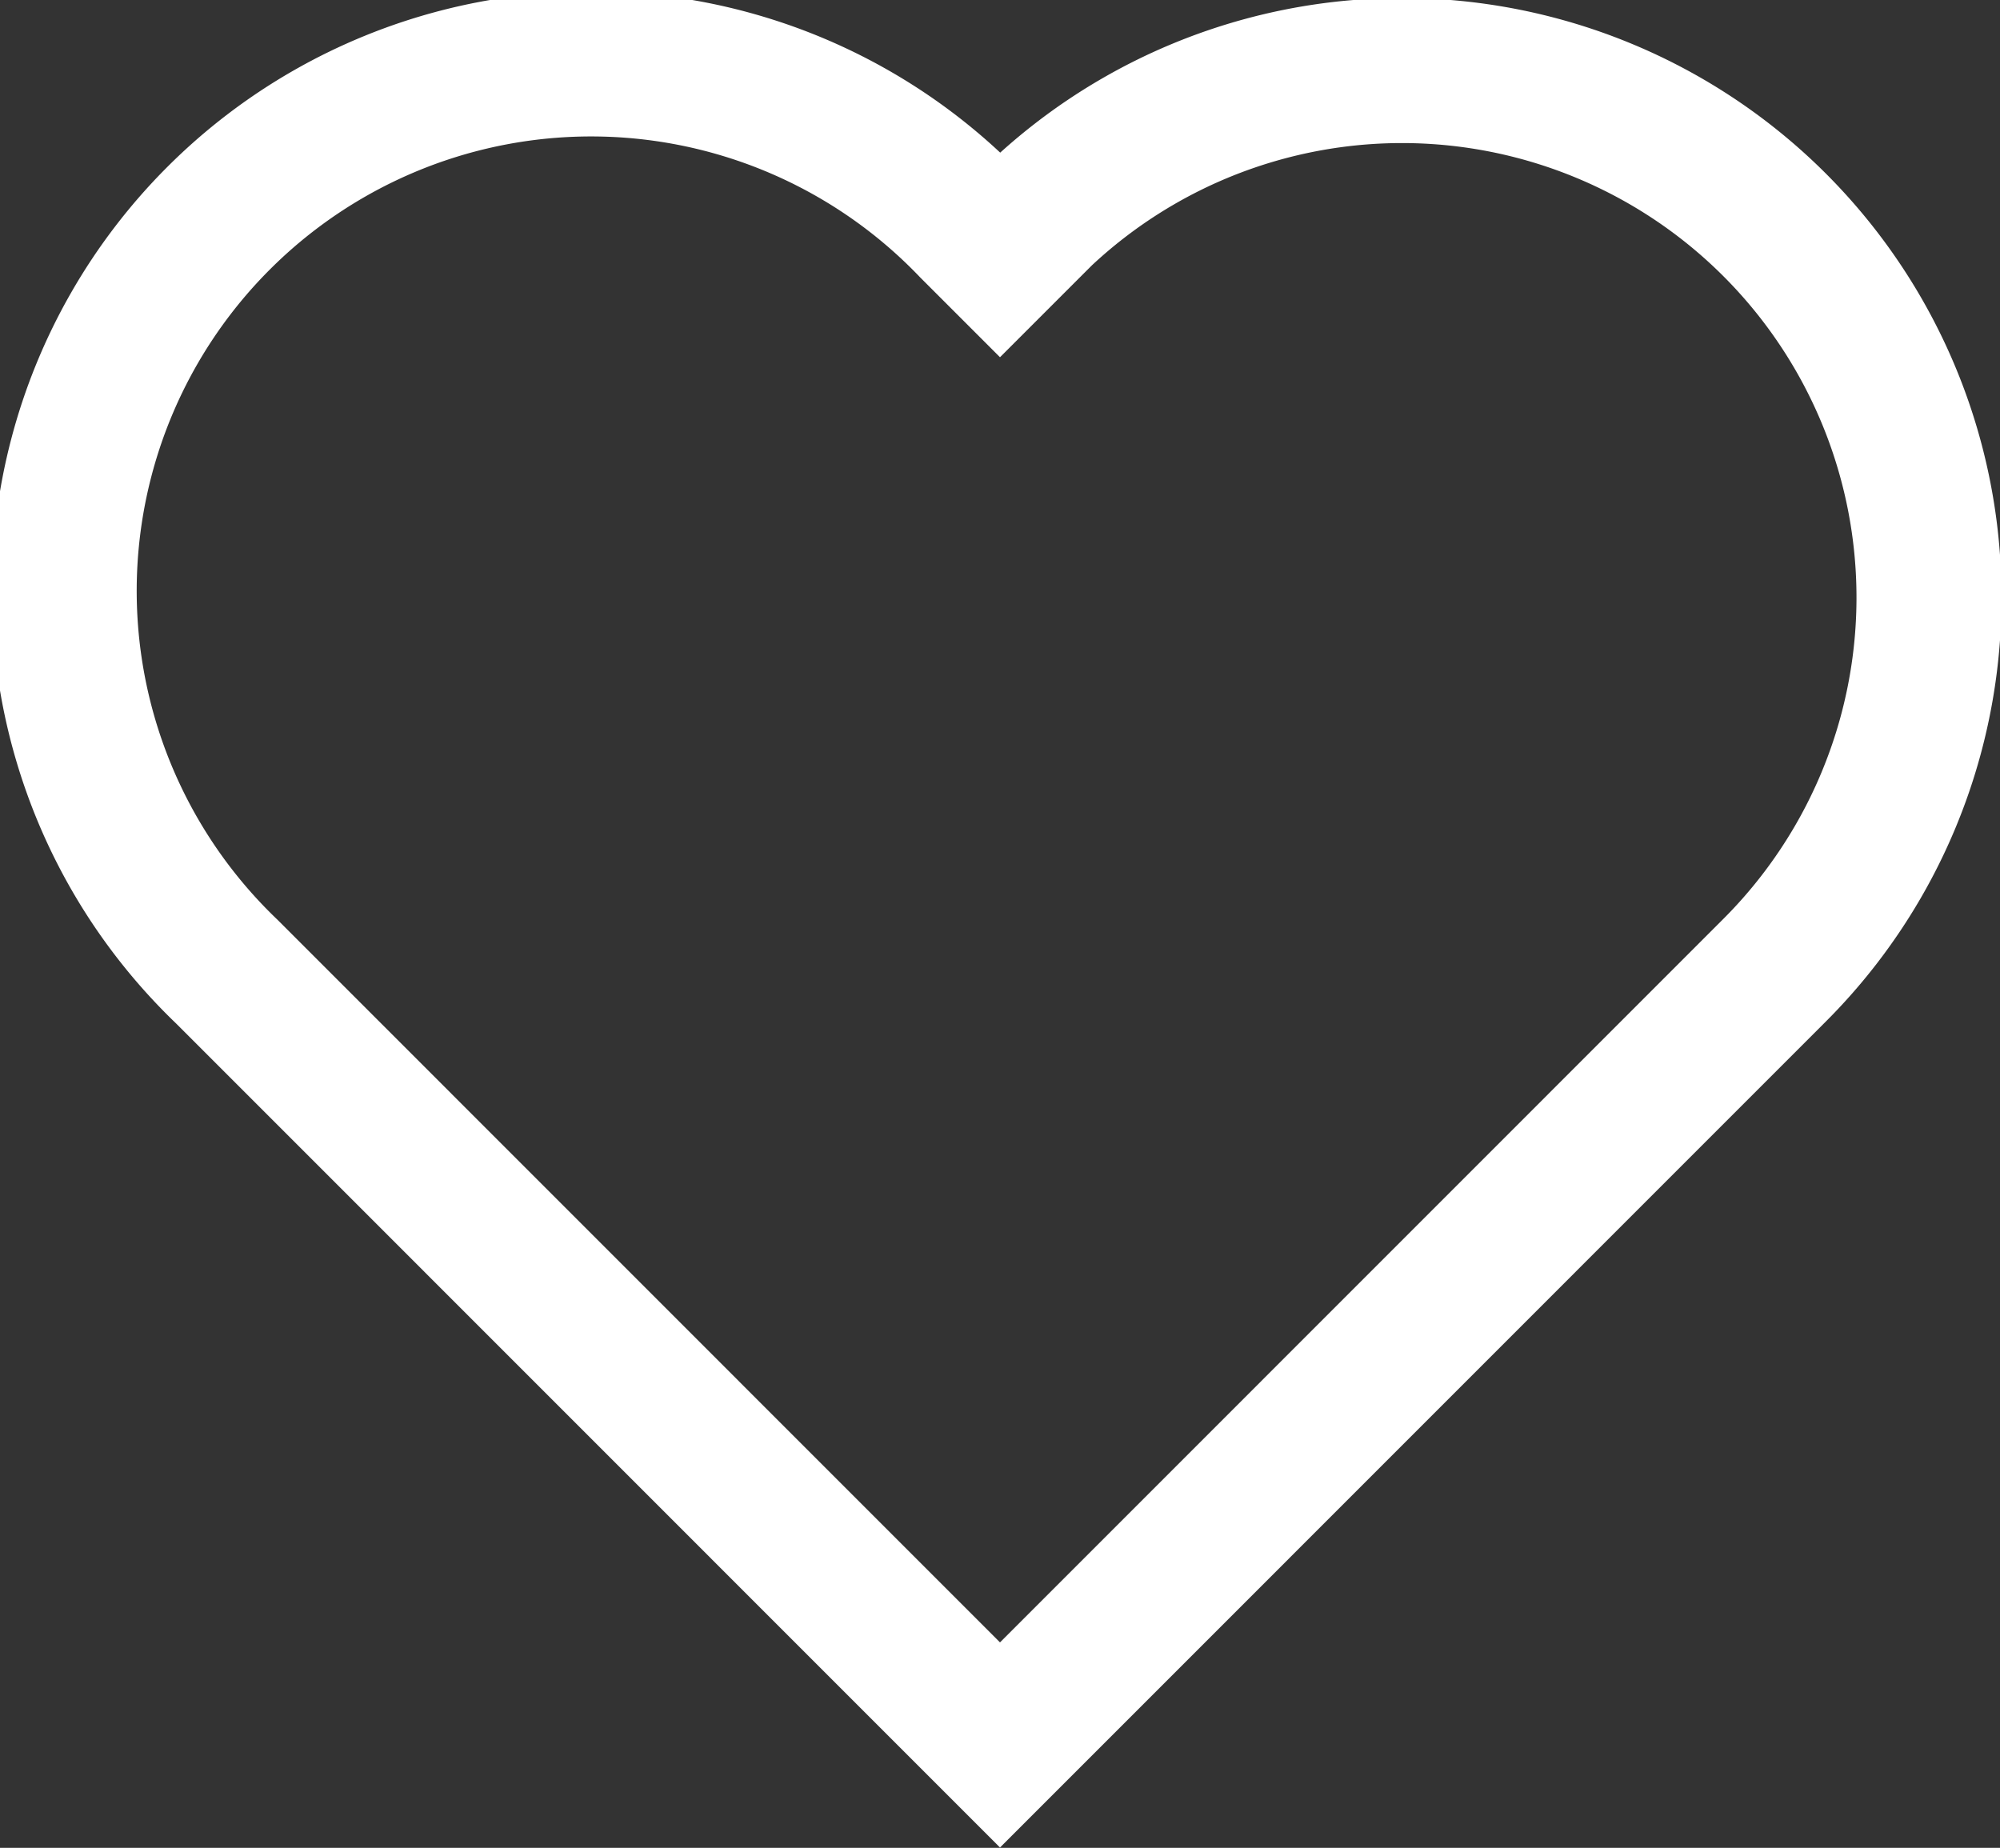
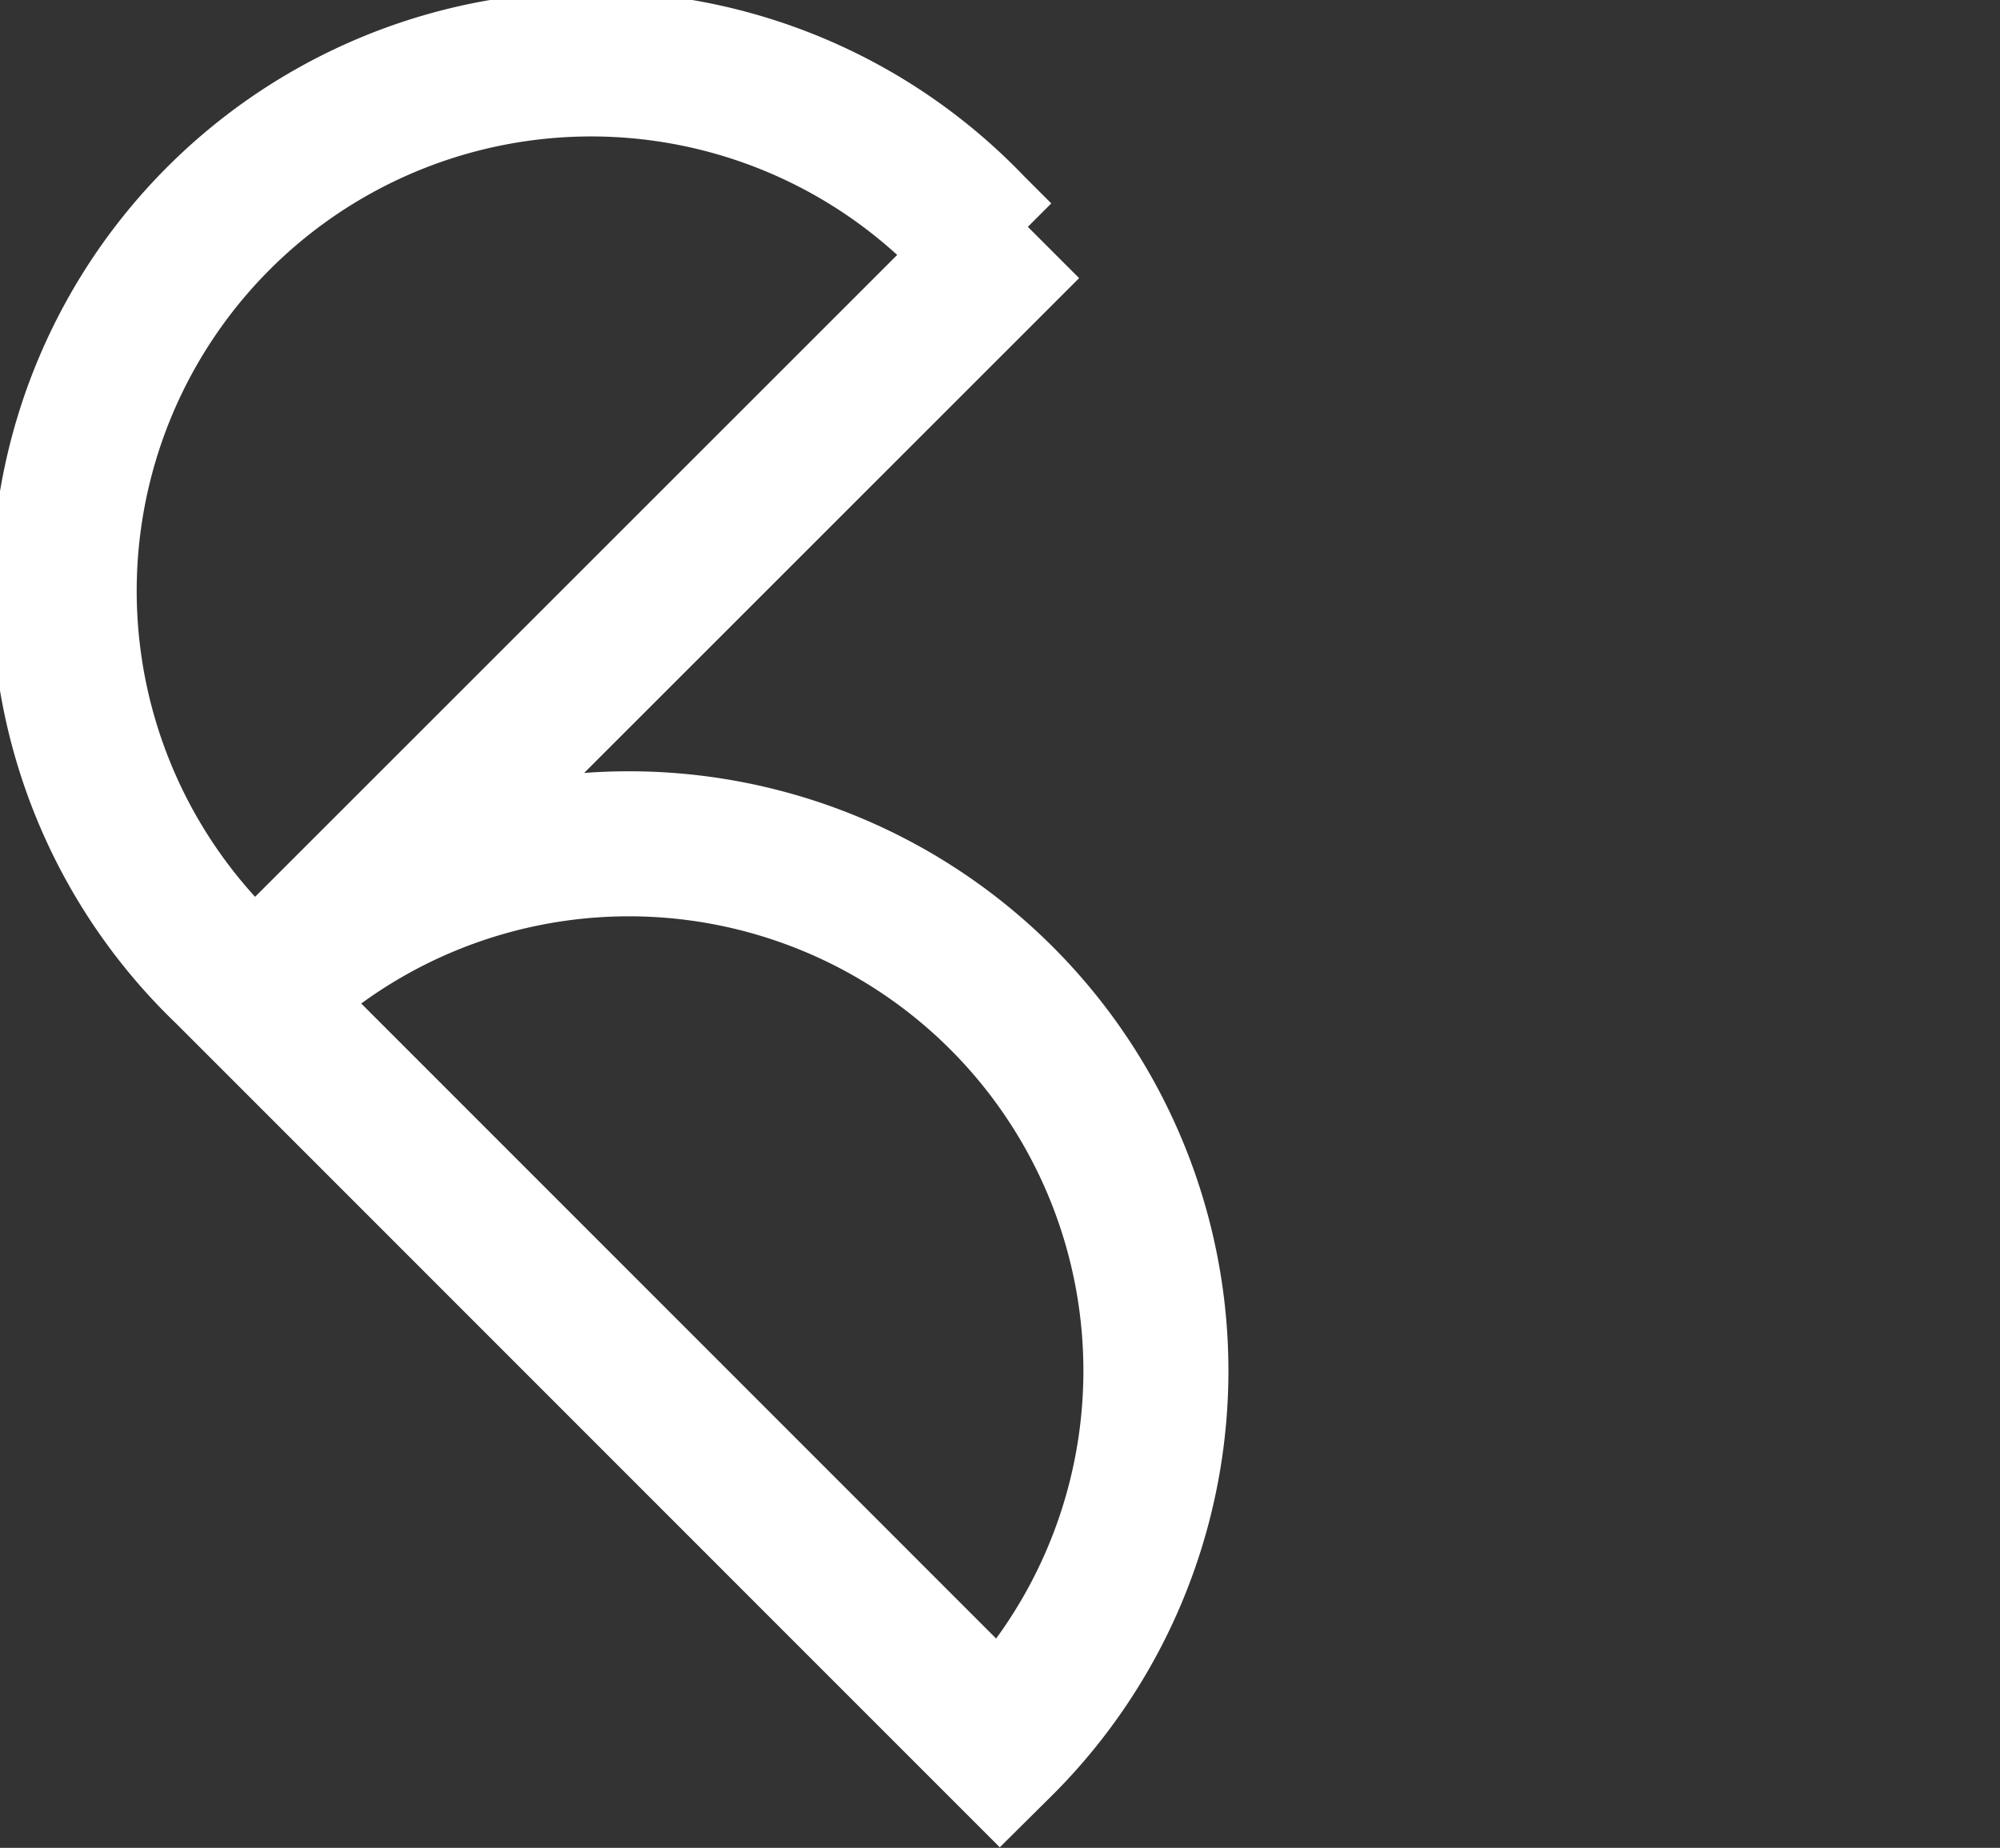
<svg xmlns="http://www.w3.org/2000/svg" width="27.58" height="25.482" viewBox="0 0 27.58 25.482">
  <rect x="0" y="0" width="27.58" height="25.482" fill="#333333" stroke="none" />
-   <path id="ico-favorite-white" d="M894.913,268.128l-.384.384-.384-.384A7.267,7.267,0,1,0,883.868,278.4l10.661,10.663L905.19,278.4a7.267,7.267,0,1,0-10.277-10.277Z" transform="translate(-880.739 -265)" fill="none" stroke="#fff" stroke-miterlimit="10" stroke-width="2" />
+   <path id="ico-favorite-white" d="M894.913,268.128l-.384.384-.384-.384A7.267,7.267,0,1,0,883.868,278.4l10.661,10.663a7.267,7.267,0,1,0-10.277-10.277Z" transform="translate(-880.739 -265)" fill="none" stroke="#fff" stroke-miterlimit="10" stroke-width="2" />
</svg>